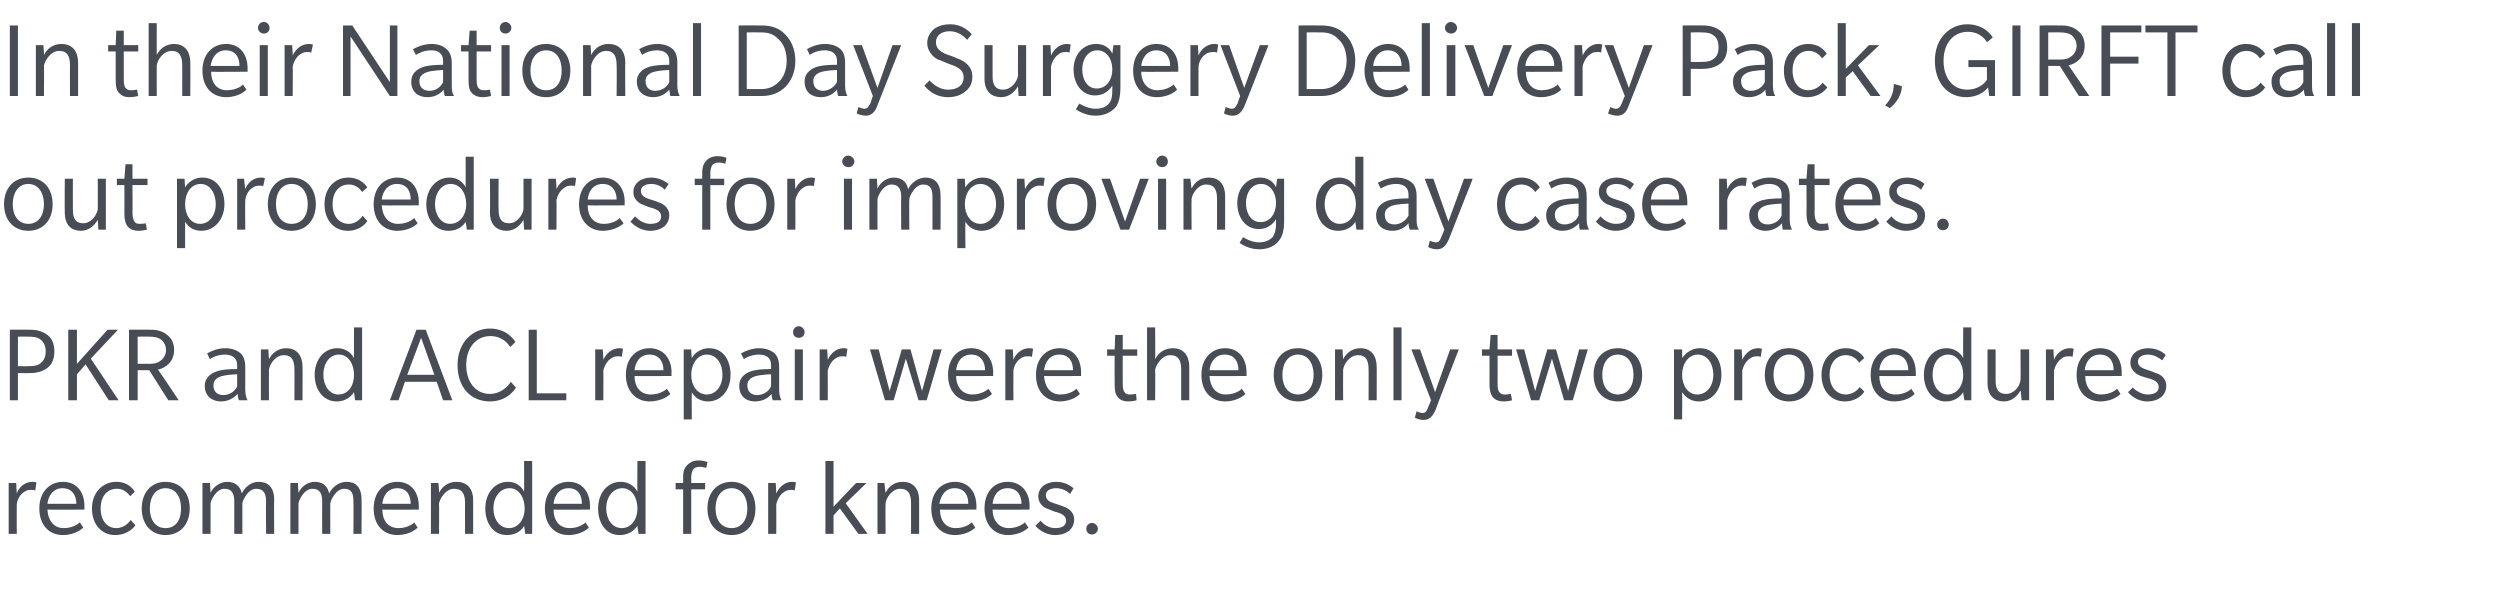
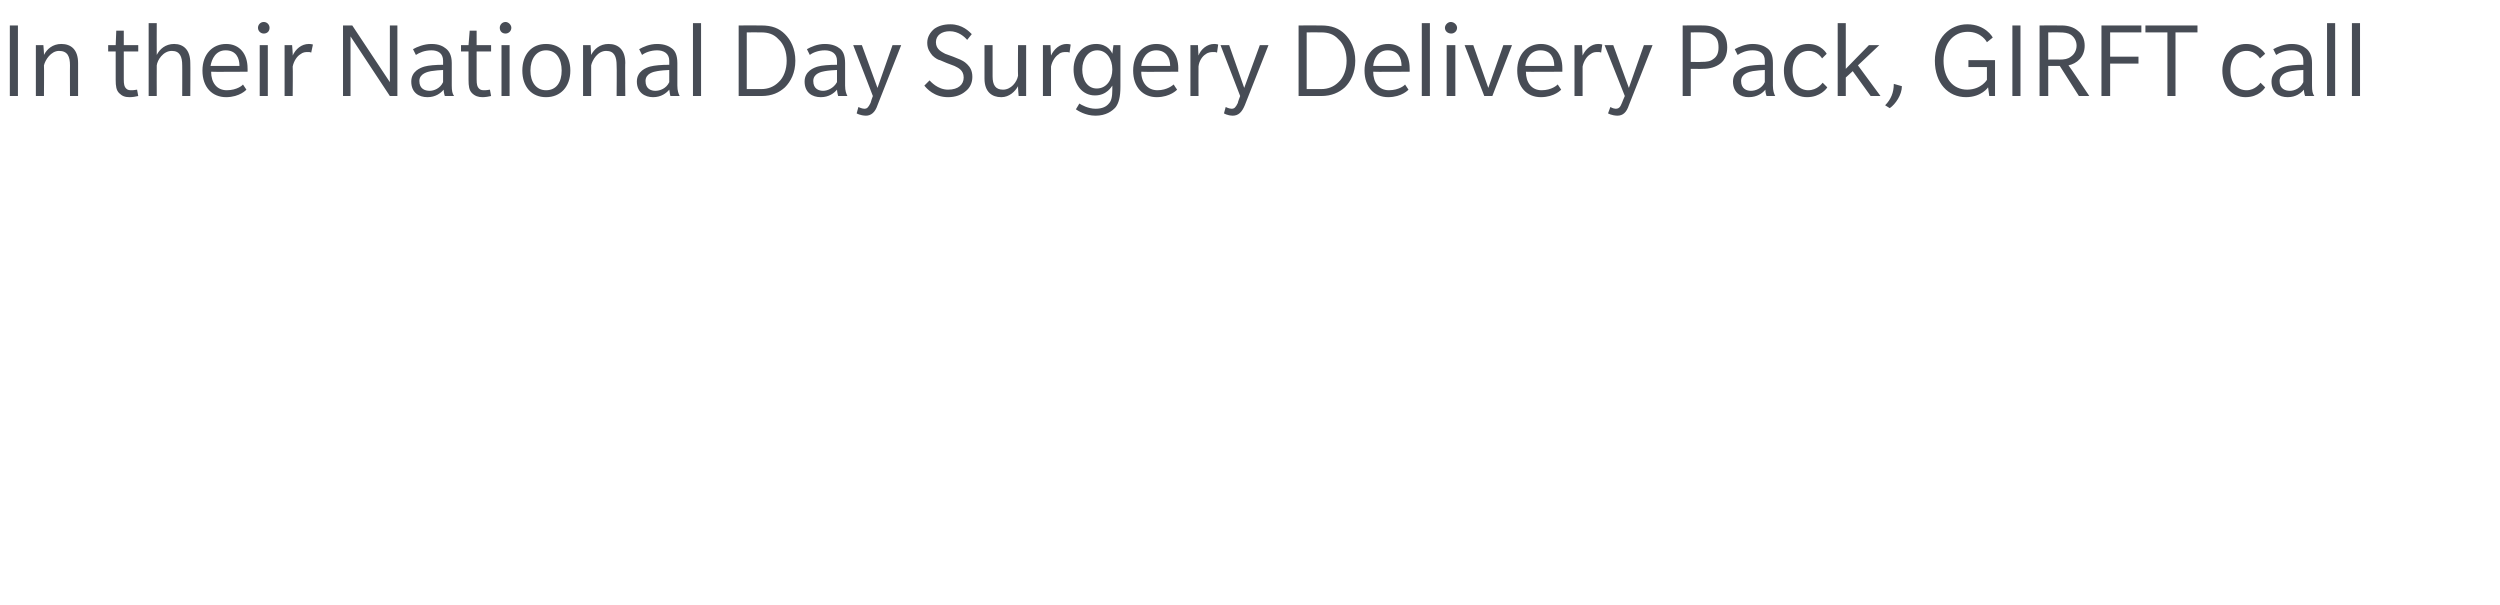
<svg xmlns="http://www.w3.org/2000/svg" version="1.1" width="432.2px" height="104.6px" viewBox="0 -4 432.2 104.6" style="top:-4px">
  <desc>In their National Day Surgery Delivery Pack, GIRFT call out procedures for improving day case rates. PKR and ACL repa...</desc>
  <defs />
  <g id="Polygon139386">
-     <path d="m6.1 80.8s-.27-.14-.7-.1c-.4 0-.8 0-1.3.4c-.5.3-1.1 1.1-1.2 2.1c-.03 0 0 5.1 0 5.1H1.5v-8.8h1.3s.07 1.75.1 1.8c.4-1.1 1.4-2 2.7-2c.4-.01.7.1.7.1l-.2 1.4zm2.1 3.3c.1 1.9 1.1 3.2 2.8 3.2c1.8 0 2.7-.9 2.8-1c-.02 0 .6.9.6.9c0 0-1.14 1.27-3.5 1.3c-2.4 0-4.1-1.7-4.1-4.6c0-2.9 1.8-4.6 4.1-4.6c2.3 0 3.7 1.7 3.7 4.2v.6s-6.36.04-6.4 0zm2.6-3.7c-1.7 0-2.5 1.5-2.6 2.7h5c0-1.4-.7-2.7-2.4-2.7zm12.6 6.4c-.1.2-1.2 1.7-3.5 1.7c-2.3 0-4-1.8-4-4.6c0-2.8 1.9-4.6 4.2-4.6c2.32-.01 3.2 1.7 3.2 1.7l-.8.8s-.77-1.32-2.3-1.3c-1.6 0-2.8 1.2-2.8 3.4c0 2.2 1.2 3.4 2.7 3.4c1.6 0 2.4-1.3 2.5-1.4l.8.9zm5.2 1.7c-2.4 0-4.1-1.8-4.1-4.6c0-2.8 1.7-4.6 4.1-4.6c2.5 0 4.2 1.8 4.2 4.6c0 2.8-1.7 4.6-4.2 4.6zm0-8.1c-1.7 0-2.7 1.5-2.7 3.5c0 2 1 3.4 2.7 3.4c1.8 0 2.7-1.4 2.7-3.4c0-2-.9-3.5-2.7-3.5zM46 88.3s-.05-5.6 0-5.6c0-1.2-.3-2.2-1.7-2.2c-1.4 0-2.3 1.9-2.4 2.5v5.3h-1.4v-5.6c0-1.2-.3-2.2-1.7-2.2c-1.4 0-2.3 1.9-2.4 2.5v5.3H35v-8.8h1.3s.11 1.66.1 1.7c.5-1.1 1.7-1.9 2.9-1.9c1.2 0 2.2.6 2.5 2c.6-1.2 1.7-2 2.9-2c1.4 0 2.7.7 2.7 3.1c-.04-.05 0 5.9 0 5.9H46zm15.1 0s.04-5.6 0-5.6c0-1.2-.2-2.2-1.6-2.2c-1.4 0-2.3 1.9-2.4 2.5c-.02.01 0 5.3 0 5.3h-1.4s-.03-5.6 0-5.6c0-1.2-.3-2.2-1.7-2.2c-1.4 0-2.3 1.9-2.4 2.5v5.3h-1.4v-8.8h1.3l.1 1.7c.5-1.1 1.6-1.9 2.8-1.9c1.3 0 2.2.6 2.5 2c.6-1.2 1.8-2 3-2c1.4 0 2.6.7 2.6 3.1c.04-.05 0 5.9 0 5.9h-1.4zm5-4.2c0 1.9 1 3.2 2.8 3.2c1.7 0 2.7-.9 2.7-1c.02 0 .6.9.6.9c0 0-1.09 1.27-3.5 1.3c-2.4 0-4.1-1.7-4.1-4.6c0-2.9 1.8-4.6 4.1-4.6c2.3 0 3.7 1.7 3.7 4.2c.03.03 0 .6 0 .6c0 0-6.32.04-6.3 0zm2.6-3.7c-1.8 0-2.5 1.5-2.6 2.7h4.9c0-1.4-.6-2.7-2.3-2.7zm11.7 7.9s-.02-5.33 0-5.3c0-1.5-.4-2.5-1.9-2.5c-1.4 0-2.4 1.6-2.6 2.5c.04.01 0 5.3 0 5.3h-1.4v-8.8h1.3s.14 1.66.1 1.7c.5-1 1.5-1.9 3-1.9c1.7 0 2.9 1 2.9 3.2v5.8h-1.4zm10.4 0s-.16-1.41-.2-1.4c0 .1-.8 1.6-3 1.6c-2.3 0-3.7-2-3.7-4.6c0-2.6 1.6-4.6 3.9-4.6c2 0 2.7 1.5 2.8 1.7c.04-.03 0-5.3 0-5.3h1.4v12.6h-1.2zm-2.7-7.9c-1.7 0-2.8 1.6-2.8 3.5c0 1.8 1 3.4 2.7 3.4c1.6 0 2.7-1.5 2.7-3.4c0-1.9-1-3.5-2.6-3.5zm7.6 3.7c0 1.9 1 3.2 2.8 3.2c1.7 0 2.7-.9 2.7-1c.02 0 .6.9.6.9c0 0-1.1 1.27-3.5 1.3c-2.4 0-4.1-1.7-4.1-4.6c0-2.9 1.8-4.6 4.1-4.6c2.3 0 3.7 1.7 3.7 4.2c.03.03 0 .6 0 .6c0 0-6.32.04-6.3 0zm2.6-3.7c-1.8 0-2.5 1.5-2.6 2.7h4.9c0-1.4-.6-2.7-2.3-2.7zm12.1 7.9s-.25-1.41-.2-1.4c-.1.1-.9 1.6-3.1 1.6c-2.3 0-3.7-2-3.7-4.6c0-2.6 1.6-4.6 3.9-4.6c2 0 2.8 1.5 2.9 1.7c-.05-.03 0-5.3 0-5.3h1.4v12.6h-1.2zm-2.8-7.9c-1.7 0-2.8 1.6-2.8 3.5c0 1.8 1 3.4 2.7 3.4c1.6 0 2.7-1.5 2.7-3.4c0-1.9-1-3.5-2.6-3.5zm14.5-3.5c-.1 0-.5-.2-1.1-.2c-.6 0-1 .2-1.2.5c-.2.4-.3.8-.3 1.4c.02.02 0 .9 0 .9h2.4v1.1h-2.4v7.7h-1.4v-7.7h-1.3v-1.1h1.3s.02-1.11 0-1.1c0-1 .3-1.6.7-2c.4-.4 1-.8 1.9-.8c.9 0 1.4.2 1.6.3l-.2 1zm4.4 11.6c-2.5 0-4.2-1.8-4.2-4.6c0-2.8 1.7-4.6 4.2-4.6c2.4 0 4.1 1.8 4.1 4.6c0 2.8-1.6 4.6-4.1 4.6zm0-8.1c-1.8 0-2.8 1.5-2.8 3.5c0 2 1 3.4 2.8 3.4c1.7 0 2.7-1.4 2.7-3.4c0-2-1-3.5-2.7-3.5zm10.9.4s-.21-.14-.6-.1c-.4 0-.8 0-1.3.4c-.5.3-1.1 1.1-1.3 2.1c.02 0 0 5.1 0 5.1h-1.4v-8.8h1.3s.12 1.75.1 1.8c.5-1.1 1.5-2 2.7-2c.46-.01.7.1.7.1l-.2 1.4zm11 7.5l-3.2-4.4l-1.1 1.2v3.2h-1.4V75.7h1.4v7.9l3.9-4.1h1.8l-3.6 3.5l3.8 5.3h-1.6zm9.1 0V83c0-1.5-.4-2.5-1.9-2.5c-1.4 0-2.4 1.6-2.5 2.5c-.04.01 0 5.3 0 5.3h-1.4v-8.8h1.2s.16 1.66.2 1.7c.5-1 1.4-1.9 3-1.9c1.6 0 2.8 1 2.8 3.2v5.8h-1.4zm5-4.2c0 1.9 1 3.2 2.7 3.2c1.8 0 2.7-.9 2.8-1l.6.9s-1.12 1.27-3.5 1.3c-2.4 0-4.1-1.7-4.1-4.6c0-2.9 1.8-4.6 4.1-4.6c2.3 0 3.7 1.7 3.7 4.2v.6s-6.35.04-6.3 0zm2.5-3.7c-1.7 0-2.4 1.5-2.6 2.7h5c0-1.4-.6-2.7-2.4-2.7zm6.6 3.7c0 1.9 1.1 3.2 2.8 3.2c1.7 0 2.7-.9 2.8-1c-.04 0 .6.9.6.9c0 0-1.16 1.27-3.5 1.3c-2.4 0-4.1-1.7-4.1-4.6c0-2.9 1.7-4.6 4-4.6c2.3 0 3.8 1.7 3.8 4.2c-.04.03 0 .6 0 .6c0 0-6.39.04-6.4 0zm2.6-3.7c-1.8 0-2.5 1.5-2.6 2.7h5c0-1.4-.7-2.7-2.4-2.7zm10.7 7.3c-.5.4-1.3.8-2.5.8c-1.8 0-3.1-1.2-3.4-1.6l.9-.9c.4.6 1.4 1.3 2.5 1.3c1.2 0 1.9-.4 1.9-1.3c0-.9-.9-1.2-1.4-1.4c-.5-.1-1.3-.4-1.7-.6c-.4-.1-1.7-.7-1.7-2.2c0-1.5 1.3-2.5 3.1-2.5c1.9 0 2.9 1.1 3 1.1l-.6 1c-.5-.5-1.4-1-2.4-1c-1 0-1.8.4-1.8 1.2c0 .9.8 1.2 1.4 1.4c.6.2 1.3.4 1.7.6c.4.1 1.8.7 1.8 2.2c0 .8-.3 1.4-.8 1.9zm3.9.7c-.6 0-1-.4-1-1c0-.5.4-1 1-1c.5 0 1 .5 1 1c0 .6-.5 1-1 1z" stroke="none" fill="#474c55" />
-   </g>
+     </g>
  <g id="Polygon139385">
-     <path d="m8.2 59.6c-.8.6-1.8.9-3 .9c.02.03-2.1 0-2.1 0v4.7H1.7V53s3.52-.02 3.5 0c1.2 0 2.2.3 3 .9c.8.6 1.2 1.6 1.2 2.9c0 1.2-.4 2.2-1.2 2.8zM7 54.7c-.5-.4-1.1-.5-2.1-.5c.01-.02-1.8 0-1.8 0v5.1s1.81.04 1.8 0c1 0 1.6-.1 2.1-.5c.5-.4.9-1 .9-2c0-1.1-.4-1.7-.9-2.1zm11.8 10.5l-4-6.2l-1.5 1.7v4.5h-1.5V53h1.5v5.9l5.3-5.9h1.8l-4.7 5l4.8 7.2h-1.7zm10.3 0L25.8 60h-2v5.2h-1.5V53s3.81-.02 3.8 0c1.1 0 2.1.3 2.8.9c.8.6 1.2 1.5 1.2 2.6c0 2-1.4 3.1-2.8 3.4c.05-.03 3.6 5.3 3.6 5.3h-1.8zm-1.4-10.6c-.5-.3-1.1-.4-2-.4c.05-.02-1.9 0-1.9 0v4.7s1.95-.03 1.9 0c.9 0 1.5-.1 2-.5c.6-.4 1-1.1 1-1.9c0-.8-.4-1.5-1-1.9zm13.6 10.6s-.23-.57-.2-1.1c-.6.6-1.5 1.3-2.9 1.3c-1.4 0-2.8-.8-2.8-2.7c0-1.8 1.7-2.4 2.4-2.6c.7-.2 1.8-.3 3.2-.3v-.7c0-1.3-1-1.8-2.1-1.8c-1.1 0-2.1.4-2.6.8l-.5-1c.7-.4 1.8-.9 3.1-.9c1.3 0 2.1.4 2.6.8c.5.4.9 1.1.9 2.5v3.9c0 .9.2 1.4.4 1.8h-1.5zm-.3-4.5c-.4 0-1.6.1-2.1.2c-.6.1-2 .4-2 1.7c0 1.4 1 1.7 1.7 1.7c.8 0 1.9-.4 2.4-1.5v-2.1zm9.9 4.5s.02-5.33 0-5.3c0-1.5-.4-2.5-1.8-2.5c-1.5 0-2.5 1.6-2.6 2.5c-.03.01 0 5.3 0 5.3h-1.4v-8.8h1.3s.07 1.67.1 1.7c.5-1 1.5-1.9 3-1.9c1.6 0 2.8 1 2.8 3.3c.02-.05 0 5.7 0 5.7h-1.4zm10.5 0s-.22-1.4-.2-1.4c-.1.1-.9 1.6-3 1.6c-2.3 0-3.8-2-3.8-4.6c0-2.6 1.6-4.6 3.9-4.6c2 0 2.8 1.5 2.9 1.7c-.02-.03 0-5.3 0-5.3h1.4v12.6h-1.2zm-2.8-7.9c-1.7 0-2.7 1.6-2.7 3.5c0 1.8 1 3.4 2.6 3.4c1.7 0 2.7-1.5 2.7-3.4c0-1.9-1-3.5-2.6-3.5zm18 7.9L75.5 62H70l-1.1 3.2h-1.5L72 53h1.6l4.6 12.2h-1.6zm-3.8-10.8l-2.4 6.4h4.7l-2.3-6.4zM88.2 56s-.95-1.88-3.4-1.9c-2.5 0-4.2 2-4.2 5c0 2.9 1.6 5 4.1 5c2.49-.05 3.6-2.1 3.6-2.1l.9 1s-1.26 2.38-4.5 2.4c-3.3 0-5.6-2.4-5.6-6.3c0-3.9 2.6-6.3 5.6-6.3c3.1 0 4.3 2.2 4.4 2.3c.04.04-.9.9-.9.9zm3.2 9.2V53h1.4v11h5.1v1.2h-6.5zm16.1-7.5s-.2-.14-.6-.1c-.4 0-.8 0-1.3.4c-.5.3-1.1 1.1-1.3 2.1c.04.01 0 5.1 0 5.1h-1.4v-8.8h1.3s.14 1.76.1 1.8c.5-1.1 1.5-2 2.8-2c.38 0 .6.1.6.1l-.2 1.4zm2.2 3.3c0 1.9 1 3.2 2.8 3.2c1.7 0 2.7-.9 2.8-1c-.05 0 .6.9.6.9c0 0-1.17 1.28-3.6 1.3c-2.3 0-4.1-1.7-4.1-4.6c0-2.9 1.8-4.6 4.1-4.6c2.3 0 3.8 1.7 3.8 4.2c-.04.03 0 .6 0 .6c0 0-6.39.05-6.4 0zm2.6-3.7c-1.8 0-2.5 1.5-2.6 2.7h5c0-1.4-.7-2.7-2.4-2.7zm10.1 8.1c-1.8 0-2.6-1.2-2.8-1.6c-.04 0 0 4.7 0 4.7h-1.4V56.4h1.3s.06 1.47.1 1.5c.1-.2 1-1.7 3-1.7c2.3 0 3.7 1.9 3.7 4.6c0 2.6-1.6 4.6-3.9 4.6zm-.2-8.1c-1.6 0-2.7 1.6-2.7 3.5c0 1.8 1 3.4 2.7 3.4c1.6 0 2.7-1.5 2.7-3.4c0-1.9-1-3.5-2.7-3.5zm11.4 7.9s-.22-.57-.2-1.1c-.5.6-1.4 1.3-2.9 1.3c-1.4 0-2.7-.8-2.7-2.7c0-1.8 1.6-2.4 2.3-2.6c.7-.2 1.9-.3 3.2-.3v-.7c0-1.3-.9-1.8-2.1-1.8c-1.1 0-2.1.4-2.6.8l-.5-1c.7-.4 1.9-.9 3.1-.9c1.3 0 2.1.4 2.6.8c.5.4.9 1.1.9 2.5v3.9c0 .9.2 1.4.4 1.8h-1.5zm-.3-4.5c-.4 0-1.5.1-2.1.2c-.6.1-2 .4-2 1.7c0 1.4 1 1.7 1.7 1.7c.8 0 1.9-.4 2.4-1.5v-2.1zm4.8-6.3c-.6 0-1-.4-1-1c0-.5.4-1 1-1c.5 0 1 .5 1 1c0 .6-.4 1-1 1zm-.7 10.8v-8.8h1.4v8.8h-1.4zm8.9-7.5s-.22-.14-.6-.1c-.4 0-.8 0-1.3.4c-.5.3-1.1 1.1-1.3 2.1c.02.01 0 5.1 0 5.1h-1.4v-8.8h1.3s.12 1.76.1 1.8c.5-1.1 1.5-2 2.7-2c.45 0 .7.1.7.1l-.2 1.4zm13.9 7.5h-1.4l-2.2-7.2l-2.1 7.2H153l-2.6-8.8h1.5l1.9 7.2l2.1-7.2h1.5l2 7.2l2-7.2h1.4l-2.6 8.8zm5.1-4.2c0 1.9 1.1 3.2 2.8 3.2c1.7 0 2.7-.9 2.8-1c-.04 0 .6.9.6.9c0 0-1.16 1.28-3.5 1.3c-2.4 0-4.1-1.7-4.1-4.6c0-2.9 1.7-4.6 4-4.6c2.3 0 3.8 1.7 3.8 4.2c-.03.03 0 .6 0 .6c0 0-6.38.05-6.4 0zm2.6-3.7c-1.8 0-2.5 1.5-2.6 2.7h5c0-1.4-.7-2.7-2.4-2.7zm10.5.4s-.26-.14-.6-.1c-.5 0-.9 0-1.4.4c-.5.3-1.1 1.1-1.2 2.1c-.03.01 0 5.1 0 5.1h-1.4v-8.8h1.3s.07 1.76.1 1.8c.4-1.1 1.5-2 2.7-2c.41 0 .7.1.7.1l-.2 1.4zm2.1 3.3c.1 1.9 1.1 3.2 2.8 3.2c1.8 0 2.7-.9 2.8-1l.6.9s-1.13 1.28-3.5 1.3c-2.4 0-4.1-1.7-4.1-4.6c0-2.9 1.8-4.6 4.1-4.6c2.3 0 3.7 1.7 3.7 4.2v.6s-6.36.05-6.4 0zm2.6-3.7c-1.7 0-2.5 1.5-2.6 2.7h5c0-1.4-.6-2.7-2.4-2.7zm11 .2s-.03 4.8 0 4.8c0 .9.1 1.3.4 1.6c.2.3.6.3 1 .3c.3 0 .8-.1.9-.1l.1 1.1c-.3.1-.9.2-1.5.2c-.7 0-1.3-.2-1.7-.7c-.5-.5-.6-1.2-.6-2.3c-.03.01 0-4.9 0-4.9h-1.3v-1.1h1.3l.1-2.5h1.3v2.5h2.5v1.1h-2.5zm10.1 7.7v-5.3c0-1.5-.4-2.5-1.9-2.5c-1.4 0-2.4 1.6-2.6 2.5c.05.01 0 5.3 0 5.3h-1.4V52.6h1.4s.05 5.47 0 5.5c.5-1 1.5-1.9 3.1-1.9c1.6 0 2.8 1 2.8 3.3v5.7h-1.4zm4.9-4.2c.1 1.9 1.1 3.2 2.8 3.2c1.8 0 2.7-.9 2.8-1c-.02 0 .6.9.6.9c0 0-1.14 1.28-3.5 1.3c-2.4 0-4.1-1.7-4.1-4.6c0-2.9 1.8-4.6 4.1-4.6c2.3 0 3.7 1.7 3.7 4.2v.6s-6.36.05-6.4 0zm2.6-3.7c-1.7 0-2.5 1.5-2.6 2.7h5c0-1.4-.6-2.7-2.4-2.7zm12.7 8.1c-2.5 0-4.2-1.8-4.2-4.6c0-2.8 1.7-4.6 4.2-4.6c2.5 0 4.2 1.8 4.2 4.6c0 2.8-1.7 4.6-4.2 4.6zm0-8.1c-1.7 0-2.7 1.5-2.7 3.5c0 2 1 3.4 2.7 3.4c1.7 0 2.7-1.4 2.7-3.4c0-2-1-3.5-2.7-3.5zm12.2 7.9s.02-5.33 0-5.3c0-1.5-.4-2.5-1.8-2.5c-1.5 0-2.5 1.6-2.6 2.5c-.03.01 0 5.3 0 5.3h-1.4v-8.8h1.3s.07 1.67.1 1.7c.5-1 1.5-1.9 3-1.9c1.6 0 2.8 1 2.8 3.3c.02-.05 0 5.7 0 5.7h-1.4zm4.3 0V52.6h1.4v12.6h-1.4zm7.3 1.6c-.5 1.2-1.1 1.8-2.1 1.8c-.97-.03-1.5-.4-1.5-.4l.3-1.1s.49.28 1 .3c.5 0 .7-.2 1-1l.5-1.2l-3.4-8.8h1.5l2.6 7.4l2.6-7.4h1.5s-4.03 10.38-4 10.4zm10.7-9.3s.02 4.8 0 4.8c0 .9.1 1.3.4 1.6c.3.3.6.3 1 .3c.4 0 .8-.1.9-.1l.2 1.1c-.3.1-1 .2-1.5.2c-.7 0-1.3-.2-1.8-.7c-.4-.5-.6-1.2-.6-2.3c.02.01 0-4.9 0-4.9h-1.3v-1.1h1.3l.2-2.5h1.2v2.5h2.5v1.1h-2.5zm13 7.7h-1.5l-2.1-7.2l-2.2 7.2h-1.4l-2.6-8.8h1.4l1.9 7.2l2.1-7.2h1.5l2.1 7.2l1.9-7.2h1.5l-2.6 8.8zm7.8.2c-2.5 0-4.2-1.8-4.2-4.6c0-2.8 1.7-4.6 4.2-4.6c2.5 0 4.2 1.8 4.2 4.6c0 2.8-1.7 4.6-4.2 4.6zm0-8.1c-1.7 0-2.7 1.5-2.7 3.5c0 2 1 3.4 2.7 3.4c1.7 0 2.7-1.4 2.7-3.4c0-2-1-3.5-2.7-3.5zm14 8.1c-1.8 0-2.6-1.2-2.9-1.6c.05 0 0 4.7 0 4.7h-1.4V56.4h1.4s.05 1.47 0 1.5c.2-.2 1.1-1.7 3.1-1.7c2.3 0 3.7 1.9 3.7 4.6c0 2.6-1.6 4.6-3.9 4.6zm-.2-8.1c-1.6 0-2.7 1.6-2.7 3.5c0 1.8 1 3.4 2.6 3.4c1.7 0 2.8-1.5 2.8-3.4c0-1.9-1-3.5-2.7-3.5zm10.9.4s-.24-.14-.6-.1c-.4 0-.8 0-1.3.4c-.5.3-1.1 1.1-1.3 2.1v5.1h-1.4v-8.8h1.3l.1 1.8c.5-1.1 1.5-2 2.7-2c.44 0 .7.1.7.1l-.2 1.4zm4.9 7.7c-2.5 0-4.2-1.8-4.2-4.6c0-2.8 1.7-4.6 4.2-4.6c2.5 0 4.2 1.8 4.2 4.6c0 2.8-1.7 4.6-4.2 4.6zm0-8.1c-1.7 0-2.7 1.5-2.7 3.5c0 2 1 3.4 2.7 3.4c1.7 0 2.7-1.4 2.7-3.4c0-2-1-3.5-2.7-3.5zm13 6.4c-.1.2-1.1 1.7-3.4 1.7c-2.3 0-4-1.8-4-4.6c0-2.8 1.9-4.6 4.2-4.6c2.29 0 3.2 1.7 3.2 1.7l-.9.8s-.7-1.31-2.3-1.3c-1.5 0-2.8 1.2-2.8 3.4c0 2.2 1.3 3.4 2.8 3.4c1.5 0 2.4-1.2 2.4-1.3l.8.8zm2.6-2.7c0 1.9 1 3.2 2.8 3.2c1.7 0 2.7-.9 2.7-1c.03 0 .6.9.6.9c0 0-1.09 1.28-3.5 1.3c-2.4 0-4.1-1.7-4.1-4.6c0-2.9 1.8-4.6 4.1-4.6c2.3 0 3.7 1.7 3.7 4.2c.04.03 0 .6 0 .6c0 0-6.31.05-6.3 0zm2.6-3.7c-1.8 0-2.5 1.5-2.6 2.7h5c0-1.4-.7-2.7-2.4-2.7zm12.1 7.9s-.24-1.4-.2-1.4c-.1.1-.9 1.6-3 1.6c-2.3 0-3.8-2-3.8-4.6c0-2.6 1.6-4.6 3.9-4.6c2 0 2.8 1.5 2.9 1.7c-.04-.03 0-5.3 0-5.3h1.4v12.6h-1.2zm-2.8-7.9c-1.7 0-2.7 1.6-2.7 3.5c0 1.8 1 3.4 2.6 3.4c1.6 0 2.7-1.5 2.7-3.4c0-1.9-1-3.5-2.6-3.5zm12.7 7.9s-.15-1.67-.2-1.7c-.5.9-1.4 1.9-2.9 1.9c-1.5 0-2.8-.9-2.8-3.2v-5.8h1.4v5.4c0 1.5.5 2.3 1.8 2.3c1.4 0 2.4-1.3 2.5-2.4c.05.02 0-5.3 0-5.3h1.5v8.8h-1.3zm8.8-7.5s-.25-.14-.6-.1c-.4 0-.9 0-1.3.4c-.5.3-1.1 1.1-1.3 2.1c-.02.01 0 5.1 0 5.1h-1.4v-8.8h1.3s.08 1.76.1 1.8c.4-1.1 1.5-2 2.7-2c.42 0 .7.1.7.1l-.2 1.4zm2.2 3.3c0 1.9 1 3.2 2.7 3.2c1.8 0 2.7-.9 2.8-1l.6.9s-1.12 1.28-3.5 1.3c-2.4 0-4.1-1.7-4.1-4.6c0-2.9 1.8-4.6 4.1-4.6c2.3 0 3.7 1.7 3.7 4.2v.6s-6.35.05-6.3 0zm2.5-3.7c-1.7 0-2.5 1.5-2.6 2.7h5c0-1.4-.6-2.7-2.4-2.7zm10.7 7.3c-.5.4-1.3.8-2.5.8c-1.8 0-3-1.2-3.3-1.6l.8-.8c.5.5 1.5 1.2 2.6 1.2c1.1 0 1.9-.4 1.9-1.3c0-.9-.9-1.2-1.4-1.4c-.5-.1-1.3-.4-1.7-.5c-.5-.2-1.8-.8-1.8-2.3c0-1.5 1.3-2.5 3.1-2.5c1.9 0 3 1.1 3 1.2l-.6.9c-.5-.4-1.4-1-2.4-1c-1 0-1.8.4-1.8 1.2c0 .9.9 1.2 1.5 1.4c.6.2 1.2.4 1.6.6c.5.1 1.8.7 1.8 2.2c0 .8-.3 1.4-.8 1.9z" stroke="none" fill="#474c55" />
-   </g>
+     </g>
  <g id="Polygon139384">
-     <path d="m4.9 35.9c-2.5 0-4.2-1.8-4.2-4.6c0-2.8 1.7-4.6 4.2-4.6c2.5 0 4.2 1.8 4.2 4.6c0 2.8-1.7 4.6-4.2 4.6zm0-8.1c-1.7 0-2.7 1.5-2.7 3.5c0 2 1 3.4 2.7 3.4c1.7 0 2.7-1.4 2.7-3.4c0-2-1-3.5-2.7-3.5zM17 35.7s-.08-1.68-.1-1.7c-.5.9-1.5 1.9-2.9 1.9c-1.6 0-2.8-.9-2.8-3.2c-.04-.04 0-5.8 0-5.8h1.4s-.03 5.41 0 5.4c0 1.5.5 2.3 1.8 2.3c1.3 0 2.3-1.3 2.5-2.4c.02.01 0-5.3 0-5.3h1.4v8.8H17zm5.9-7.7s.04 4.79 0 4.8c0 .9.2 1.3.4 1.6c.3.3.6.3 1 .3c.4 0 .9-.1.9-.1l.2 1.1c-.3.1-1 .2-1.5.2c-.7 0-1.3-.2-1.8-.7c-.4-.5-.6-1.2-.6-2.3c.03.01 0-4.9 0-4.9h-1.3v-1.1h1.3l.2-2.5h1.2v2.5h2.6v1.1h-2.6zm11.9 7.9c-1.8 0-2.6-1.2-2.8-1.6v4.6h-1.4v-12h1.3l.1 1.5c.1-.2 1-1.7 3-1.7c2.3 0 3.8 1.9 3.8 4.6c0 2.6-1.7 4.6-4 4.6zm-.1-8.1c-1.7 0-2.7 1.6-2.7 3.5c0 1.8.9 3.4 2.6 3.4c1.6 0 2.7-1.5 2.7-3.4c0-1.9-1-3.5-2.6-3.5zm10.8.4s-.18-.14-.6-.1c-.4 0-.8 0-1.3.4c-.5.3-1.1 1.1-1.2 2.1c-.04 0 0 5.1 0 5.1H41v-8.8h1.2s.16 1.75.2 1.8c.4-1.1 1.4-2 2.7-2c.39-.01.7.1.7.1l-.3 1.4zm4.9 7.7c-2.4 0-4.1-1.8-4.1-4.6c0-2.8 1.7-4.6 4.1-4.6c2.5 0 4.2 1.8 4.2 4.6c0 2.8-1.7 4.6-4.2 4.6zm0-8.1c-1.7 0-2.7 1.5-2.7 3.5c0 2 1 3.4 2.7 3.4c1.8 0 2.8-1.4 2.8-3.4c0-2-1-3.5-2.8-3.5zm13.1 6.4c-.1.2-1.1 1.7-3.4 1.7c-2.3 0-4-1.8-4-4.6c0-2.8 1.8-4.6 4.1-4.6c2.34-.01 3.3 1.7 3.3 1.7l-.9.8s-.75-1.32-2.3-1.3c-1.6 0-2.8 1.2-2.8 3.4c0 2.2 1.2 3.4 2.8 3.4c1.5 0 2.3-1.3 2.4-1.4l.8.9zm2.5-2.7c.1 1.9 1.1 3.2 2.8 3.2c1.8 0 2.7-.9 2.8-1l.6.9s-1.13 1.27-3.5 1.3c-2.4 0-4.1-1.7-4.1-4.6c0-2.9 1.8-4.6 4.1-4.6c2.3 0 3.7 1.7 3.7 4.2v.6s-6.36.04-6.4 0zm2.6-3.7c-1.7 0-2.5 1.5-2.6 2.7h5c0-1.4-.6-2.7-2.4-2.7zm12.1 7.9s-.18-1.41-.2-1.4c0 .1-.8 1.6-3 1.6c-2.3 0-3.8-2-3.8-4.6c0-2.6 1.7-4.6 4-4.6c2 0 2.7 1.5 2.8 1.7c.02-.03 0-5.3 0-5.3h1.4v12.6h-1.2zm-2.8-7.9c-1.6 0-2.7 1.6-2.7 3.5c0 1.8 1 3.4 2.6 3.4c1.7 0 2.8-1.5 2.8-3.4c0-1.9-1-3.5-2.7-3.5zm12.7 7.9l-.1-1.7c-.5.9-1.5 1.9-2.9 1.9c-1.6 0-2.9-.9-2.9-3.2c.05-.04 0-5.8 0-5.8h1.5s-.05 5.41 0 5.4c0 1.5.5 2.3 1.8 2.3c1.3 0 2.3-1.3 2.5-2.4v-5.3h1.4v8.8h-1.3zm8.8-7.5s-.2-.14-.6-.1c-.4 0-.8 0-1.3.4c-.5.3-1.1 1.1-1.3 2.1c.04 0 0 5.1 0 5.1h-1.4v-8.8h1.3s.14 1.75.1 1.8c.5-1.1 1.5-2 2.8-2c.37-.01.6.1.6.1l-.2 1.4zm2.2 3.3c0 1.9 1 3.2 2.8 3.2c1.7 0 2.7-.9 2.7-1c.05 0 .7.9.7.9c0 0-1.17 1.27-3.6 1.3c-2.3 0-4.1-1.7-4.1-4.6c0-2.9 1.8-4.6 4.1-4.6c2.3 0 3.8 1.7 3.8 4.2c-.04.02 0 .6 0 .6c0 0-6.39.04-6.4 0zm2.6-3.7c-1.8 0-2.5 1.5-2.6 2.7h5c0-1.4-.7-2.7-2.4-2.7zm10.7 7.3c-.5.4-1.3.8-2.5.8c-1.8 0-3.1-1.2-3.4-1.6l.8-.9c.5.6 1.5 1.3 2.6 1.3c1.2 0 1.9-.4 1.9-1.3c0-.9-.9-1.2-1.4-1.4c-.5-.1-1.3-.4-1.7-.6c-.4-.1-1.7-.7-1.7-2.2c0-1.5 1.3-2.5 3.1-2.5c1.8 0 2.9 1.1 3 1.1l-.7 1c-.4-.5-1.3-1-2.3-1c-1 0-1.8.4-1.8 1.2c0 .9.8 1.2 1.4 1.4c.6.2 1.3.4 1.7.6c.4.1 1.8.7 1.8 2.2c0 .8-.3 1.4-.8 1.9zm10.5-10.8c-.1 0-.5-.2-1.1-.2c-.6 0-1 .2-1.2.5c-.2.4-.3.8-.3 1.4c.01.02 0 .9 0 .9h2.4v1.1h-2.4v7.7h-1.4V28h-1.3v-1.1h1.3s.01-1.11 0-1.1c0-1 .3-1.6.7-2c.3-.4 1-.8 1.9-.8c.9 0 1.4.2 1.6.3l-.2 1zm4.3 11.6c-2.4 0-4.1-1.8-4.1-4.6c0-2.8 1.7-4.6 4.1-4.6c2.5 0 4.2 1.8 4.2 4.6c0 2.8-1.7 4.6-4.2 4.6zm0-8.1c-1.7 0-2.7 1.5-2.7 3.5c0 2 1 3.4 2.7 3.4c1.8 0 2.8-1.4 2.8-3.4c0-2-1-3.5-2.8-3.5zm11 .4s-.22-.14-.6-.1c-.4 0-.8 0-1.3.4c-.5.3-1.1 1.1-1.3 2.1c.02 0 0 5.1 0 5.1h-1.4v-8.8h1.3s.12 1.75.1 1.8c.5-1.1 1.5-2 2.7-2c.45-.01.7.1.7.1l-.2 1.4zm6-3.3c-.6 0-1.1-.4-1.1-1c0-.5.5-1 1-1c.6 0 1.1.5 1.1 1c0 .6-.5 1-1 1zm-.8 10.8v-8.8h1.4v8.8h-1.4zm15.3 0s.02-5.6 0-5.6c0-1.2-.2-2.2-1.6-2.2c-1.4 0-2.3 1.9-2.4 2.5c-.04.01 0 5.3 0 5.3h-1.4s-.04-5.6 0-5.6c0-1.2-.3-2.2-1.7-2.2c-1.4 0-2.3 1.9-2.4 2.5c-.02.01 0 5.3 0 5.3h-1.4v-8.8h1.3s.08 1.66.1 1.7c.5-1.1 1.6-1.9 2.8-1.9c1.3 0 2.2.6 2.5 2c.6-1.2 1.8-2 3-2c1.3 0 2.6.7 2.6 3.1c.03-.05 0 5.9 0 5.9h-1.4zm8.5.2c-1.8 0-2.6-1.2-2.8-1.6c-.04-.01 0 4.6 0 4.6h-1.4v-12h1.3s.06 1.47.1 1.5c.1-.2 1-1.7 3-1.7c2.3 0 3.7 1.9 3.7 4.6c0 2.6-1.6 4.6-3.9 4.6zm-.2-8.1c-1.6 0-2.7 1.6-2.7 3.5c0 1.8 1 3.4 2.7 3.4c1.6 0 2.7-1.5 2.7-3.4c0-1.9-1-3.5-2.7-3.5zm10.9.4s-.22-.14-.6-.1c-.4 0-.8 0-1.3.4c-.5.3-1.1 1.1-1.3 2.1v5.1h-1.4v-8.8h1.3s.11 1.75.1 1.8c.5-1.1 1.5-2 2.7-2c.45-.01.7.1.7.1l-.2 1.4zm4.9 7.7c-2.5 0-4.2-1.8-4.2-4.6c0-2.8 1.7-4.6 4.2-4.6c2.5 0 4.2 1.8 4.2 4.6c0 2.8-1.7 4.6-4.2 4.6zm0-8.1c-1.7 0-2.7 1.5-2.7 3.5c0 2 1 3.4 2.7 3.4c1.7 0 2.7-1.4 2.7-3.4c0-2-1-3.5-2.7-3.5zm9.9 7.9h-1.5l-3.3-8.8h1.5l2.6 7.4l2.6-7.4h1.5l-3.4 8.8zm5.7-10.8c-.5 0-1-.4-1-1c0-.5.5-1 1-1c.6 0 1 .5 1 1c0 .6-.4 1-1 1zm-.7 10.8v-8.8h1.4v8.8h-1.4zm10.2 0v-5.3c0-1.5-.4-2.5-1.9-2.5c-1.4 0-2.4 1.6-2.5 2.5c-.04.01 0 5.3 0 5.3h-1.4v-8.8h1.2s.16 1.66.2 1.7c.5-1 1.4-1.9 3-1.9c1.6 0 2.8 1 2.8 3.2v5.8h-1.4zm10.7 1.9c-.5.7-1.6 1.5-3.4 1.5c-1.8 0-3.1-.9-3.4-1.1l.6-1c.3.2 1.5.9 2.8.9c1.2 0 1.9-.5 2.3-.9c.3-.4.6-1.1.6-2.4v-.7c-.1.1-.9 1.7-3 1.7c-2.2 0-3.7-1.9-3.7-4.5c0-2.6 1.7-4.4 3.9-4.4c2 0 2.7 1.4 2.8 1.7c-.03-.03.2-1.5.2-1.5h1.2s-.02 7.16 0 7.2c0 1.8-.3 2.8-.9 3.5zm-3.1-9.8c-1.6 0-2.6 1.5-2.6 3.3c0 1.8.9 3.3 2.5 3.3c1.7 0 2.7-1.5 2.7-3.3c0-1.8-1-3.3-2.6-3.3zm16.5 7.9s-.19-1.41-.2-1.4c0 .1-.8 1.6-3 1.6c-2.3 0-3.8-2-3.8-4.6c0-2.6 1.7-4.6 4-4.6c2 0 2.7 1.5 2.8 1.7v-5.3h1.4v12.6h-1.2zm-2.8-7.9c-1.6 0-2.7 1.6-2.7 3.5c0 1.8 1 3.4 2.6 3.4c1.7 0 2.8-1.5 2.8-3.4c0-1.9-1-3.5-2.7-3.5zm12 7.9s-.19-.58-.2-1.1c-.5.6-1.4 1.3-2.8 1.3c-1.5 0-2.8-.8-2.8-2.7c0-1.8 1.6-2.4 2.3-2.6c.7-.2 1.9-.3 3.3-.3v-.7c0-1.3-1-1.8-2.1-1.8c-1.2 0-2.1.4-2.7.8l-.5-1c.7-.4 1.9-.9 3.2-.9c1.3 0 2.1.4 2.6.8c.5.4.9 1.1.9 2.4v4c0 .9.1 1.4.4 1.8h-1.6zm-.2-4.5c-.5 0-1.6.1-2.2.2c-.5.1-1.9.4-1.9 1.7c0 1.4.9 1.7 1.7 1.7c.7 0 1.8-.4 2.4-1.5v-2.1zm7 6.1c-.5 1.2-1.1 1.8-2.1 1.8c-.95-.03-1.5-.4-1.5-.4l.3-1.1s.52.27 1 .3c.5 0 .7-.2 1-1c.04-.03.5-1.2.5-1.2l-3.4-8.8h1.5l2.6 7.4l2.7-7.4h1.5s-4.11 10.38-4.1 10.4zm15.7-3.1c-.1.2-1.1 1.7-3.4 1.7c-2.3 0-4-1.8-4-4.6c0-2.8 1.9-4.6 4.2-4.6c2.29-.01 3.2 1.7 3.2 1.7l-.8.8s-.8-1.32-2.4-1.3c-1.5 0-2.8 1.2-2.8 3.4c0 2.2 1.3 3.4 2.8 3.4c1.5 0 2.4-1.3 2.4-1.4l.8.9zm6.9 1.5s-.15-.58-.1-1.1c-.6.6-1.5 1.3-2.9 1.3c-1.4 0-2.8-.8-2.8-2.7c0-1.8 1.6-2.4 2.3-2.6c.8-.2 1.9-.3 3.3-.3v-.7c0-1.3-1-1.8-2.1-1.8c-1.1 0-2.1.4-2.6.8l-.5-1c.7-.4 1.8-.9 3.1-.9c1.3 0 2.1.4 2.6.8c.5.4.9 1.1.9 2.4v4c0 .9.2 1.4.4 1.8h-1.6zm-.2-4.5c-.4 0-1.6.1-2.1.2c-.6.1-2 .4-2 1.7c0 1.4 1 1.7 1.7 1.7c.8 0 1.9-.4 2.4-1.5v-2.1zm8.9 3.9c-.5.4-1.3.8-2.5.8c-1.8 0-3.1-1.2-3.4-1.6l.8-.9c.5.6 1.5 1.3 2.6 1.3c1.2 0 1.9-.4 1.9-1.3c0-.9-.9-1.2-1.4-1.4c-.5-.1-1.3-.4-1.7-.6c-.4-.1-1.7-.7-1.7-2.2c0-1.5 1.3-2.5 3.1-2.5c1.8 0 2.9 1.1 3 1.1l-.7 1c-.4-.5-1.3-1-2.3-1c-1 0-1.8.4-1.8 1.2c0 .9.8 1.2 1.4 1.4c.6.2 1.3.4 1.7.6c.4.1 1.8.7 1.8 2.2c0 .8-.3 1.4-.8 1.9zm3.6-3.6c0 1.9 1 3.2 2.8 3.2c1.7 0 2.7-.9 2.7-1c.02 0 .6.9.6.9c0 0-1.09 1.27-3.5 1.3c-2.4 0-4.1-1.7-4.1-4.6c0-2.9 1.8-4.6 4.1-4.6c2.3 0 3.7 1.7 3.7 4.2c.03.02 0 .6 0 .6c0 0-6.32.04-6.3 0zm2.6-3.7c-1.8 0-2.5 1.5-2.6 2.7h4.9c0-1.4-.6-2.7-2.3-2.7zm13.8.4s-.21-.14-.6-.1c-.4 0-.8 0-1.3.4c-.5.3-1.1 1.1-1.3 2.1c.02 0 0 5.1 0 5.1h-1.4v-8.8h1.3s.12 1.75.1 1.8c.5-1.1 1.5-2 2.7-2c.46-.01.7.1.7.1l-.2 1.4zm6.4 7.5s-.15-.58-.1-1.1c-.6.6-1.5 1.3-2.9 1.3c-1.4 0-2.8-.8-2.8-2.7c0-1.8 1.6-2.4 2.3-2.6c.8-.2 1.9-.3 3.3-.3v-.7c0-1.3-1-1.8-2.1-1.8c-1.1 0-2.1.4-2.6.8l-.5-1c.7-.4 1.8-.9 3.1-.9c1.3 0 2.1.4 2.6.8c.5.4.9 1.1.9 2.4v4c0 .9.2 1.4.4 1.8h-1.6zm-.2-4.5c-.4 0-1.6.1-2.1.2c-.6.1-2 .4-2 1.7c0 1.4 1 1.7 1.7 1.7c.8 0 1.9-.4 2.4-1.5v-2.1zm5.7-3.2s.05 4.79 0 4.8c0 .9.2 1.3.4 1.6c.3.3.6.3 1 .3c.4 0 .9-.1.9-.1l.2 1.1c-.3.1-1 .2-1.5.2c-.7 0-1.3-.2-1.8-.7c-.4-.5-.6-1.2-.6-2.3c.04.01 0-4.9 0-4.9H311v-1.1h1.3l.2-2.5h1.2v2.5h2.6v1.1h-2.6zm5 3.5c.1 1.9 1.1 3.2 2.8 3.2c1.8 0 2.7-.9 2.8-1c-.03 0 .6.9.6.9c0 0-1.15 1.27-3.5 1.3c-2.4 0-4.1-1.7-4.1-4.6c0-2.9 1.8-4.6 4-4.6c2.4 0 3.8 1.7 3.8 4.2c-.02.02 0 .6 0 .6c0 0-6.37.04-6.4 0zm2.6-3.7c-1.7 0-2.5 1.5-2.6 2.7h5c0-1.4-.7-2.7-2.4-2.7zm10.7 7.3c-.5.4-1.3.8-2.5.8c-1.8 0-3.1-1.2-3.4-1.6l.9-.9c.4.6 1.4 1.3 2.6 1.3c1.1 0 1.9-.4 1.9-1.3c0-.9-1-1.2-1.5-1.4c-.5-.1-1.2-.4-1.7-.6c-.4-.1-1.7-.7-1.7-2.2c0-1.5 1.3-2.5 3.1-2.5c1.9 0 3 1.1 3 1.1l-.6 1c-.5-.5-1.4-1-2.4-1c-1 0-1.8.4-1.8 1.2c0 .9.9 1.2 1.5 1.4c.5.2 1.2.4 1.6.6c.4.1 1.8.7 1.8 2.2c0 .8-.3 1.4-.8 1.9zm3.9.7c-.6 0-1-.4-1-1c0-.5.4-1 1-1c.6 0 1 .5 1 1c0 .6-.4 1-1 1z" stroke="none" fill="#474c55" />
-   </g>
+     </g>
  <g id="Polygon139383">
    <path d="m1.7 12.6V.4h1.4v12.2H1.7zm10.4 0s-.02-5.33 0-5.3c0-1.5-.4-2.5-1.9-2.5c-1.4 0-2.4 1.6-2.6 2.5c.04.01 0 5.3 0 5.3H6.2V3.8h1.3s.14 1.67.1 1.7c.5-1 1.5-1.9 3-1.9c1.7 0 2.9 1 2.9 3.3v5.7h-1.4zm9.3-7.7v4.8c0 .9.1 1.3.4 1.6c.3.3.6.3 1 .3c.4 0 .8-.1.9-.1l.2 1.1c-.4.1-1 .2-1.5.2c-.8 0-1.3-.2-1.8-.7c-.5-.5-.6-1.2-.6-2.3V4.9h-1.3V3.8h1.3l.1-2.5h1.3v2.5h2.5v1.1h-2.5zm10.1 7.7s.02-5.33 0-5.3c0-1.5-.4-2.5-1.8-2.5c-1.5 0-2.5 1.6-2.6 2.5c-.02.01 0 5.3 0 5.3h-1.4V0h1.4s-.02 5.47 0 5.5c.5-1 1.5-1.9 3-1.9c1.6 0 2.8 1 2.8 3.3c.03-.05 0 5.7 0 5.7h-1.4zm5-4.2c0 1.9 1 3.2 2.7 3.2c1.8 0 2.8-.9 2.8-1l.6.9s-1.11 1.28-3.5 1.3c-2.4 0-4.1-1.7-4.1-4.6c0-2.9 1.8-4.6 4.1-4.6c2.3 0 3.7 1.7 3.7 4.2c.02.03 0 .6 0 .6c0 0-6.33.05-6.3 0zM39 4.7c-1.7 0-2.4 1.5-2.6 2.7h5c0-1.4-.6-2.7-2.4-2.7zm6.6-2.9c-.5 0-1-.4-1-1c0-.5.4-1 1-1c.6 0 1 .5 1 1c0 .6-.4 1-1 1zm-.7 10.8V3.8h1.4v8.8h-1.4zm8.9-7.5s-.19-.14-.6-.1c-.4 0-.8 0-1.3.4c-.5.3-1.1 1.1-1.3 2.1c.05.01 0 5.1 0 5.1h-1.4V3.8h1.3s.15 1.76.1 1.8c.5-1.1 1.5-2 2.8-2c.39 0 .7.1.7.1l-.3 1.4zm13.6 7.5L60.6 2.3v10.3h-1.3V.4h1.6l6.5 9.8V.4h1.3v12.2h-1.3zm9.5 0s-.2-.57-.2-1.1c-.5.6-1.4 1.3-2.8 1.3c-1.5 0-2.8-.8-2.8-2.7c0-1.8 1.6-2.4 2.3-2.6c.7-.2 1.9-.3 3.2-.3v-.7c0-1.3-.9-1.8-2-1.8c-1.2 0-2.1.4-2.7.8l-.5-1c.7-.4 1.9-.9 3.2-.9c1.3 0 2 .4 2.5.8c.5.4 1 1.1 1 2.5v3.9c0 .9.1 1.4.4 1.8h-1.6zm-.3-4.5c-.4 0-1.5.1-2.1.2c-.5.1-2 .4-2 1.7c0 1.4 1 1.7 1.8 1.7c.7 0 1.8-.4 2.3-1.5V8.1zm5.8-3.2v4.8c0 .9.1 1.3.4 1.6c.3.3.6.3 1 .3c.4 0 .8-.1.9-.1l.2 1.1c-.4.1-1 .2-1.5.2c-.7 0-1.3-.2-1.8-.7c-.5-.5-.6-1.2-.6-2.3V4.9h-1.3V3.8h1.3l.2-2.5h1.2v2.5h2.5v1.1h-2.5zm5-3.1c-.6 0-1-.4-1-1c0-.5.4-1 1-1c.5 0 1 .5 1 1c0 .6-.5 1-1 1zm-.7 10.8V3.8h1.4v8.8h-1.4zm7.7.2c-2.5 0-4.1-1.8-4.1-4.6c0-2.8 1.6-4.6 4.1-4.6c2.5 0 4.2 1.8 4.2 4.6c0 2.8-1.7 4.6-4.2 4.6zm0-8.1c-1.7 0-2.7 1.5-2.7 3.5c0 2 1 3.4 2.7 3.4c1.8 0 2.7-1.4 2.7-3.4c0-2-.9-3.5-2.7-3.5zm12.2 7.9s.05-5.33 0-5.3c0-1.5-.4-2.5-1.8-2.5c-1.5 0-2.4 1.6-2.6 2.5v5.3h-1.4V3.8h1.3l.1 1.7c.5-1 1.5-1.9 3-1.9c1.7 0 2.9 1 2.9 3.3c-.05-.05 0 5.7 0 5.7h-1.5zm9.3 0s-.15-.57-.2-1.1c-.5.6-1.4 1.3-2.8 1.3c-1.4 0-2.8-.8-2.8-2.7c0-1.8 1.6-2.4 2.3-2.6c.8-.2 1.9-.3 3.3-.3v-.7c0-1.3-1-1.8-2.1-1.8c-1.1 0-2.1.4-2.6.8l-.5-1c.7-.4 1.8-.9 3.1-.9c1.3 0 2.1.4 2.6.8c.5.4.9 1.1.9 2.5v3.9c0 .9.2 1.4.4 1.8h-1.6zm-.2-4.5c-.4 0-1.6.1-2.1.2c-.6.1-2 .4-2 1.7c0 1.4 1 1.7 1.7 1.7c.8 0 1.9-.4 2.4-1.5V8.1zm4.1 4.5V0h1.4v12.6h-1.4zm15.9-1.5c-1 .9-2.2 1.5-4.1 1.5h-3.9V.4s3.91-.02 3.9 0c1.9 0 3.1.5 4.1 1.5c1 1 1.8 2.5 1.8 4.6c0 2.1-.8 3.6-1.8 4.6zm-1.1-8.3c-.8-.9-1.8-1.2-3-1.2c-.01-.02-2.5 0-2.5 0v9.8s2.49-.01 2.5 0c1.2 0 2.2-.4 3-1.2c.9-.8 1.4-2.2 1.4-3.7c0-1.6-.5-2.9-1.4-3.7zm10.3 9.8s-.17-.57-.2-1.1c-.5.6-1.4 1.3-2.8 1.3c-1.5 0-2.8-.8-2.8-2.7c0-1.8 1.6-2.4 2.3-2.6c.7-.2 1.9-.3 3.3-.3v-.7c0-1.3-1-1.8-2.1-1.8c-1.1 0-2.1.4-2.6.8l-.5-1c.7-.4 1.8-.9 3.1-.9c1.3 0 2.1.4 2.6.8c.5.4.9 1.1.9 2.5v3.9c0 .9.2 1.4.4 1.8h-1.6zm-.2-4.5c-.4 0-1.6.1-2.1.2c-.6.1-2 .4-2 1.7c0 1.4 1 1.7 1.7 1.7c.7 0 1.8-.4 2.4-1.5V8.1zm7 6.1c-.4 1.2-1.1 1.8-2 1.8c-1.02-.03-1.6-.4-1.6-.4l.3-1.1s.55.28 1 .3c.5 0 .7-.2 1.1-1c-.03-.02.4-1.2.4-1.2l-3.4-8.8h1.5l2.7 7.4l2.6-7.4h1.5s-4.08 10.38-4.1 10.4zm15.2-2.4c-.7.6-1.7 1-3 1c-2.4 0-3.7-1.5-4.1-2l.9-.9c.2.2 1.4 1.6 3.2 1.6c1.8 0 2.7-.9 2.7-2.1c0-1.3-1-1.7-1.6-2c-.6-.2-2.1-.8-2.5-1c-.2 0-.8-.3-1.3-.8c-.4-.5-.9-1.1-.9-2.2c0-1 .5-1.8 1.2-2.4c.7-.5 1.6-.8 2.8-.8c2.1 0 3.3 1.3 3.7 1.7l-.8 1c-.4-.5-1.5-1.5-3-1.5c-1.4 0-2.4.7-2.4 1.9c0 1.3 1.1 1.7 1.6 2c.6.2 2.2.8 2.6 1c.2.1.7.3 1.2.8c.5.5.9 1.1.9 2.2c0 1-.4 1.9-1.2 2.5zm9.2.8s-.14-1.67-.1-1.7c-.5.9-1.5 1.9-2.9 1.9c-1.6 0-2.9-.9-2.9-3.2V3.8h1.4v5.4c0 1.5.5 2.3 1.8 2.3c1.4 0 2.4-1.3 2.6-2.4c-.04.02 0-5.3 0-5.3h1.4v8.8h-1.3zm8.8-7.5s-.24-.14-.6-.1c-.4 0-.9 0-1.3.4c-.5.3-1.1 1.1-1.3 2.1v5.1h-1.4V3.8h1.3l.1 1.8c.5-1.1 1.5-2 2.7-2c.43 0 .7.1.7.1l-.2 1.4zm8 9.4c-.6.7-1.7 1.5-3.5 1.5c-1.8 0-3.1-.9-3.4-1.1l.6-1c.3.2 1.5.9 2.8.9c1.2 0 1.9-.4 2.3-.9c.4-.4.6-1.1.6-2.4v-.7c-.1.1-.9 1.7-3 1.7c-2.2 0-3.7-1.9-3.7-4.5c0-2.6 1.7-4.4 3.9-4.4c2 0 2.7 1.4 2.8 1.7c-.02-.03.2-1.5.2-1.5h1.2s-.01 7.17 0 7.2c0 1.8-.3 2.8-.8 3.5zm-3.2-9.8c-1.6 0-2.6 1.5-2.6 3.3c0 1.8.9 3.3 2.5 3.3c1.7 0 2.7-1.5 2.7-3.3c0-1.8-1-3.3-2.6-3.3zm7.6 3.7c0 1.9 1.1 3.2 2.8 3.2c1.7 0 2.7-.9 2.8-1c-.03 0 .6.9.6.9c0 0-1.15 1.28-3.5 1.3c-2.4 0-4.1-1.7-4.1-4.6c0-2.9 1.8-4.6 4-4.6c2.4 0 3.8 1.7 3.8 4.2c-.03.03 0 .6 0 .6c0 0-6.38.05-6.4 0zm2.6-3.7c-1.7 0-2.5 1.5-2.6 2.7h5c0-1.4-.7-2.7-2.4-2.7zm10.5.4s-.26-.14-.6-.1c-.4 0-.9 0-1.4.4c-.5.3-1.1 1.1-1.2 2.1c-.02.01 0 5.1 0 5.1h-1.4V3.8h1.3s.08 1.76.1 1.8c.4-1.1 1.5-2 2.7-2c.41 0 .7.1.7.1l-.2 1.4zm4.8 9.1c-.5 1.2-1.1 1.8-2.1 1.8c-.94-.03-1.5-.4-1.5-.4l.3-1.1s.53.28 1 .3c.5 0 .7-.2 1.1-1c-.05-.02.4-1.2.4-1.2L211 3.8h1.5l2.6 7.4l2.7-7.4h1.5l-4.1 10.4zm17.3-3.1c-1 .9-2.3 1.5-4.1 1.5h-3.9V.4s3.9-.02 3.9 0c1.8 0 3.1.5 4.1 1.5c1 1 1.8 2.5 1.8 4.6c0 2.1-.8 3.6-1.8 4.6zm-1.1-8.3c-.8-.9-1.8-1.2-3-1.2c-.02-.02-2.5 0-2.5 0v9.8s2.48-.01 2.5 0c1.2 0 2.2-.4 3-1.2c.9-.8 1.4-2.2 1.4-3.7c0-1.6-.5-2.9-1.4-3.7zm6 5.6c0 1.9 1 3.2 2.7 3.2c1.8 0 2.8-.9 2.8-1l.6.9s-1.11 1.28-3.5 1.3c-2.4 0-4.1-1.7-4.1-4.6c0-2.9 1.8-4.6 4.1-4.6c2.3 0 3.7 1.7 3.7 4.2c.02.03 0 .6 0 .6c0 0-6.33.05-6.3 0zm2.5-3.7c-1.7 0-2.4 1.5-2.5 2.7h4.9c0-1.4-.6-2.7-2.4-2.7zm5.9 7.9V0h1.4v12.6h-1.4zm5.1-10.8c-.6 0-1.1-.4-1.1-1c0-.5.5-1 1-1c.6 0 1.1.5 1.1 1c0 .6-.5 1-1 1zm-.8 10.8V3.8h1.5v8.8h-1.5zm7.9 0h-1.4l-3.4-8.8h1.5l2.6 7.4l2.6-7.4h1.5l-3.4 8.8zm5.8-4.2c0 1.9 1 3.2 2.7 3.2c1.8 0 2.7-.9 2.8-1l.6.9s-1.12 1.28-3.5 1.3c-2.4 0-4.1-1.7-4.1-4.6c0-2.9 1.8-4.6 4.1-4.6c2.3 0 3.7 1.7 3.7 4.2v.6s-6.35.05-6.3 0zm2.5-3.7c-1.7 0-2.5 1.5-2.6 2.7h5c0-1.4-.6-2.7-2.4-2.7zm10.5.4s-.23-.14-.6-.1c-.4 0-.8 0-1.3.4c-.5.3-1.1 1.1-1.3 2.1v5.1h-1.4V3.8h1.3s.11 1.76.1 1.8c.5-1.1 1.5-2 2.7-2c.44 0 .7.1.7.1l-.2 1.4zm4.8 9.1c-.4 1.2-1 1.8-2 1.8c-1.01-.03-1.6-.4-1.6-.4l.4-1.1s.46.28.9.3c.5 0 .8-.2 1.1-1c-.02-.02.5-1.2.5-1.2l-3.5-8.8h1.5l2.7 7.4l2.6-7.4h1.5s-4.07 10.38-4.1 10.4zM297.4 7c-.8.6-1.8.9-3 .9c.05.03-2.1 0-2.1 0v4.7h-1.4V.4s3.55-.02 3.5 0c1.2 0 2.2.3 3 .9c.8.6 1.2 1.6 1.2 2.9c0 1.2-.4 2.2-1.2 2.8zm-1.2-4.9c-.5-.4-1.1-.5-2.1-.5c.04-.02-1.8 0-1.8 0v5.1s1.84.04 1.8 0c1 0 1.6-.1 2.1-.5c.6-.4.9-1 .9-2c0-1.1-.3-1.7-.9-2.1zm9.2 10.5s-.22-.57-.2-1.1c-.5.6-1.4 1.3-2.9 1.3c-1.4 0-2.7-.8-2.7-2.7c0-1.8 1.6-2.4 2.3-2.6c.7-.2 1.9-.3 3.2-.3v-.7c0-1.3-.9-1.8-2.1-1.8c-1.1 0-2 .4-2.6.8l-.5-1c.7-.4 1.9-.9 3.1-.9c1.3 0 2.1.4 2.6.8c.5.4.9 1.1.9 2.5v3.9c0 .9.2 1.4.4 1.8h-1.5zm-.3-4.5c-.4 0-1.5.1-2.1.2c-.5.1-2 .4-2 1.7c0 1.4 1 1.7 1.7 1.7c.8 0 1.9-.4 2.4-1.5V8.1zm10.8 3c-.1.2-1.2 1.7-3.5 1.7c-2.3 0-4-1.8-4-4.6c0-2.8 1.9-4.6 4.2-4.6c2.32 0 3.2 1.7 3.2 1.7l-.8.8s-.77-1.31-2.3-1.3c-1.6 0-2.8 1.2-2.8 3.4c0 2.2 1.2 3.4 2.7 3.4c1.6 0 2.4-1.2 2.5-1.3l.8.8zm7.5 1.5l-3.1-4.3l-1.2 1.1v3.2h-1.4V0h1.4v7.9l4-4.1h1.8l-3.7 3.5l3.9 5.3h-1.7zm5.4-1.7c0 1.5-1.1 3.1-2.1 3.8l-.8-.5c1-1 1.5-2.2 1.5-3.7l1.4.4zm15.1 1.7l-.2-1.5s-1.12 1.68-3.8 1.7c-3.1 0-5.4-2.4-5.4-6.3c0-3.9 2.6-6.3 5.6-6.3c3.1 0 4.4 2.2 4.4 2.3l-1 .8s-.9-1.8-3.3-1.8c-2.5 0-4.2 2-4.2 5c0 3 1.6 5 4.1 5c2.44-.03 3.4-1.7 3.4-1.7V7.6h-3.2V6.4h4.6v6.2h-1zm4 0V.4h1.4v12.2h-1.4zm11.5 0l-3.3-5.2h-2v5.2h-1.5V.4s3.81-.02 3.8 0c1.1 0 2.1.3 2.8.9c.8.6 1.2 1.5 1.2 2.6c0 2-1.4 3.1-2.8 3.4c.04-.03 3.6 5.3 3.6 5.3h-1.8zM358 2c-.5-.3-1.1-.4-2-.4c.05-.02-1.9 0-1.9 0v4.7s1.95-.03 1.9 0c.9 0 1.5-.1 2-.5c.6-.4 1-1.1 1-1.9c0-.8-.4-1.5-1-1.9zm6.8-.4v4.2h4.9v1.2h-4.9v5.6h-1.5V.4h6.9v1.2h-5.4zm11.3 0v11h-1.4v-11h-3.8V.4h9v1.2h-3.8zm15.5 9.5c-.1.2-1.1 1.7-3.4 1.7c-2.3 0-4-1.8-4-4.6c0-2.8 1.8-4.6 4.1-4.6c2.35 0 3.3 1.7 3.3 1.7l-.9.8s-.75-1.31-2.3-1.3c-1.6 0-2.8 1.2-2.8 3.4c0 2.2 1.2 3.4 2.8 3.4c1.5 0 2.3-1.2 2.4-1.3l.8.8zm6.9 1.5s-.2-.57-.2-1.1c-.5.6-1.4 1.3-2.8 1.3c-1.5 0-2.8-.8-2.8-2.7c0-1.8 1.6-2.4 2.3-2.6c.7-.2 1.9-.3 3.2-.3v-.7c0-1.3-.9-1.8-2-1.8c-1.2 0-2.1.4-2.7.8l-.5-1c.7-.4 1.9-.9 3.2-.9c1.3 0 2 .4 2.5.8c.5.4 1 1.1 1 2.5v3.9c0 .9.1 1.4.4 1.8h-1.6zm-.3-4.5c-.4 0-1.5.1-2.1.2c-.5.1-2 .4-2 1.7c0 1.4 1 1.7 1.8 1.7c.7 0 1.8-.4 2.3-1.5V8.1zm4.1 4.5V0h1.4v12.6h-1.4zm4.3 0V0h1.4v12.6h-1.4z" stroke="none" fill="#474c55" />
  </g>
</svg>